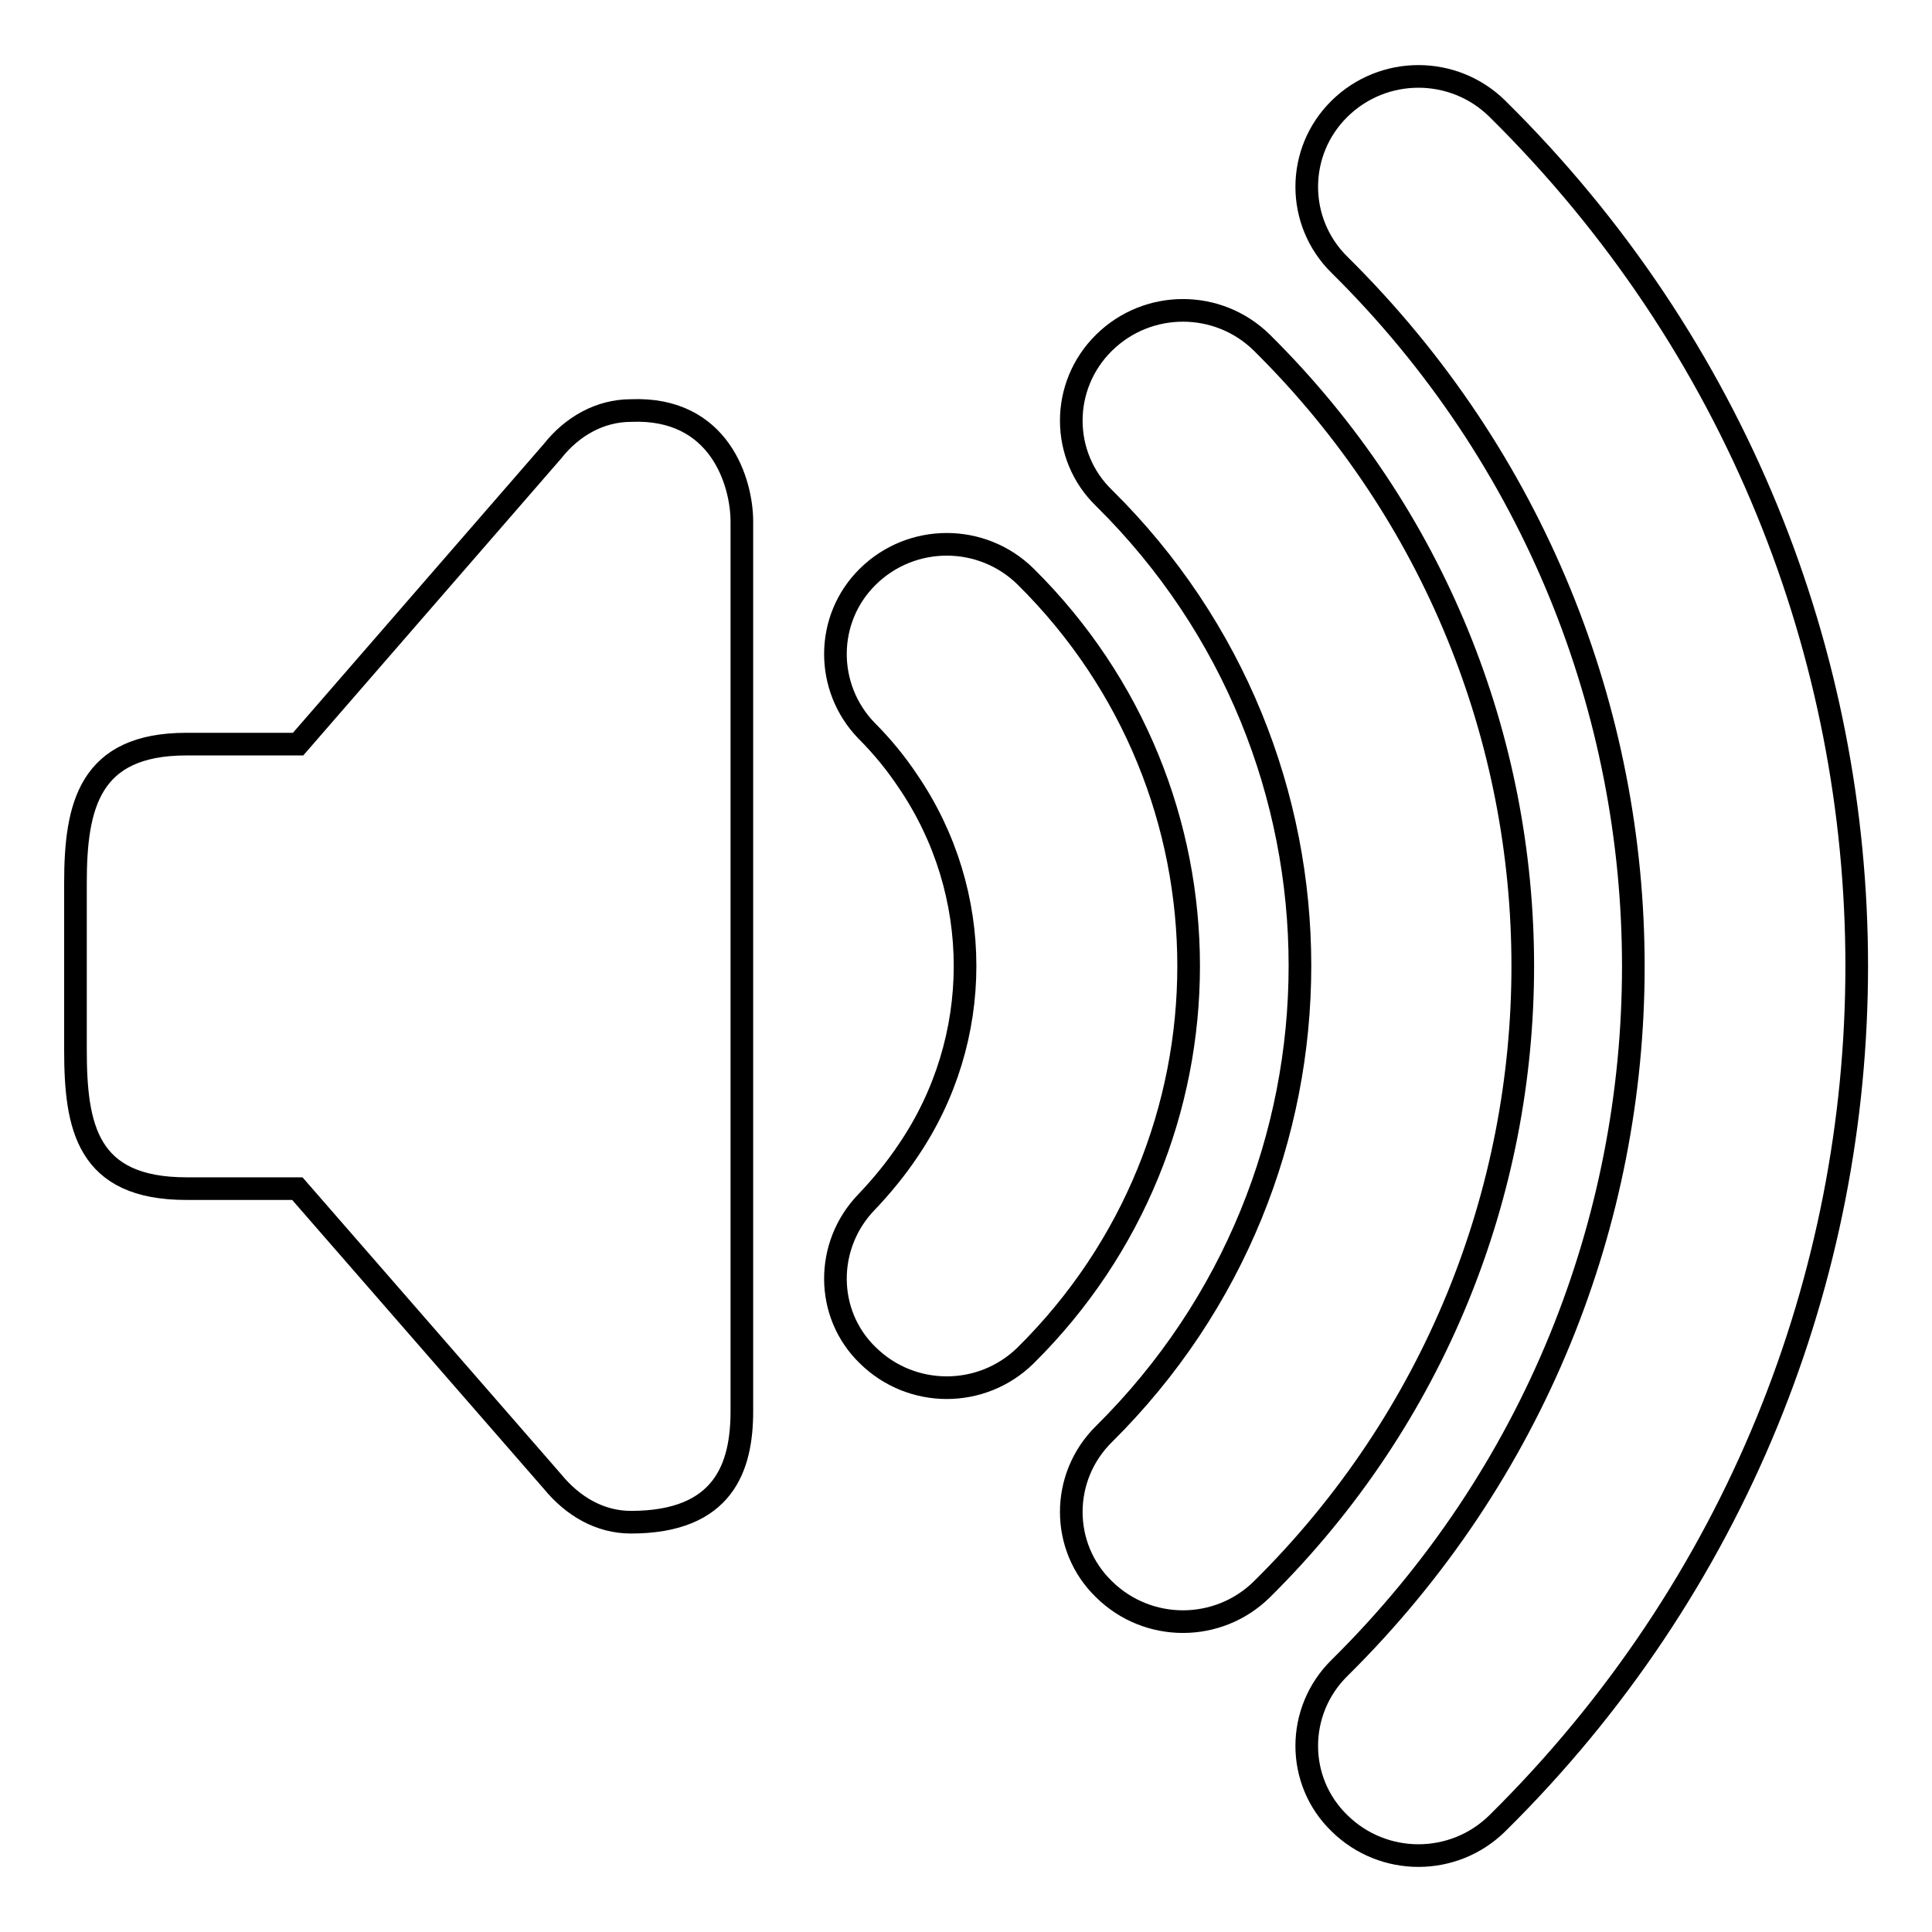
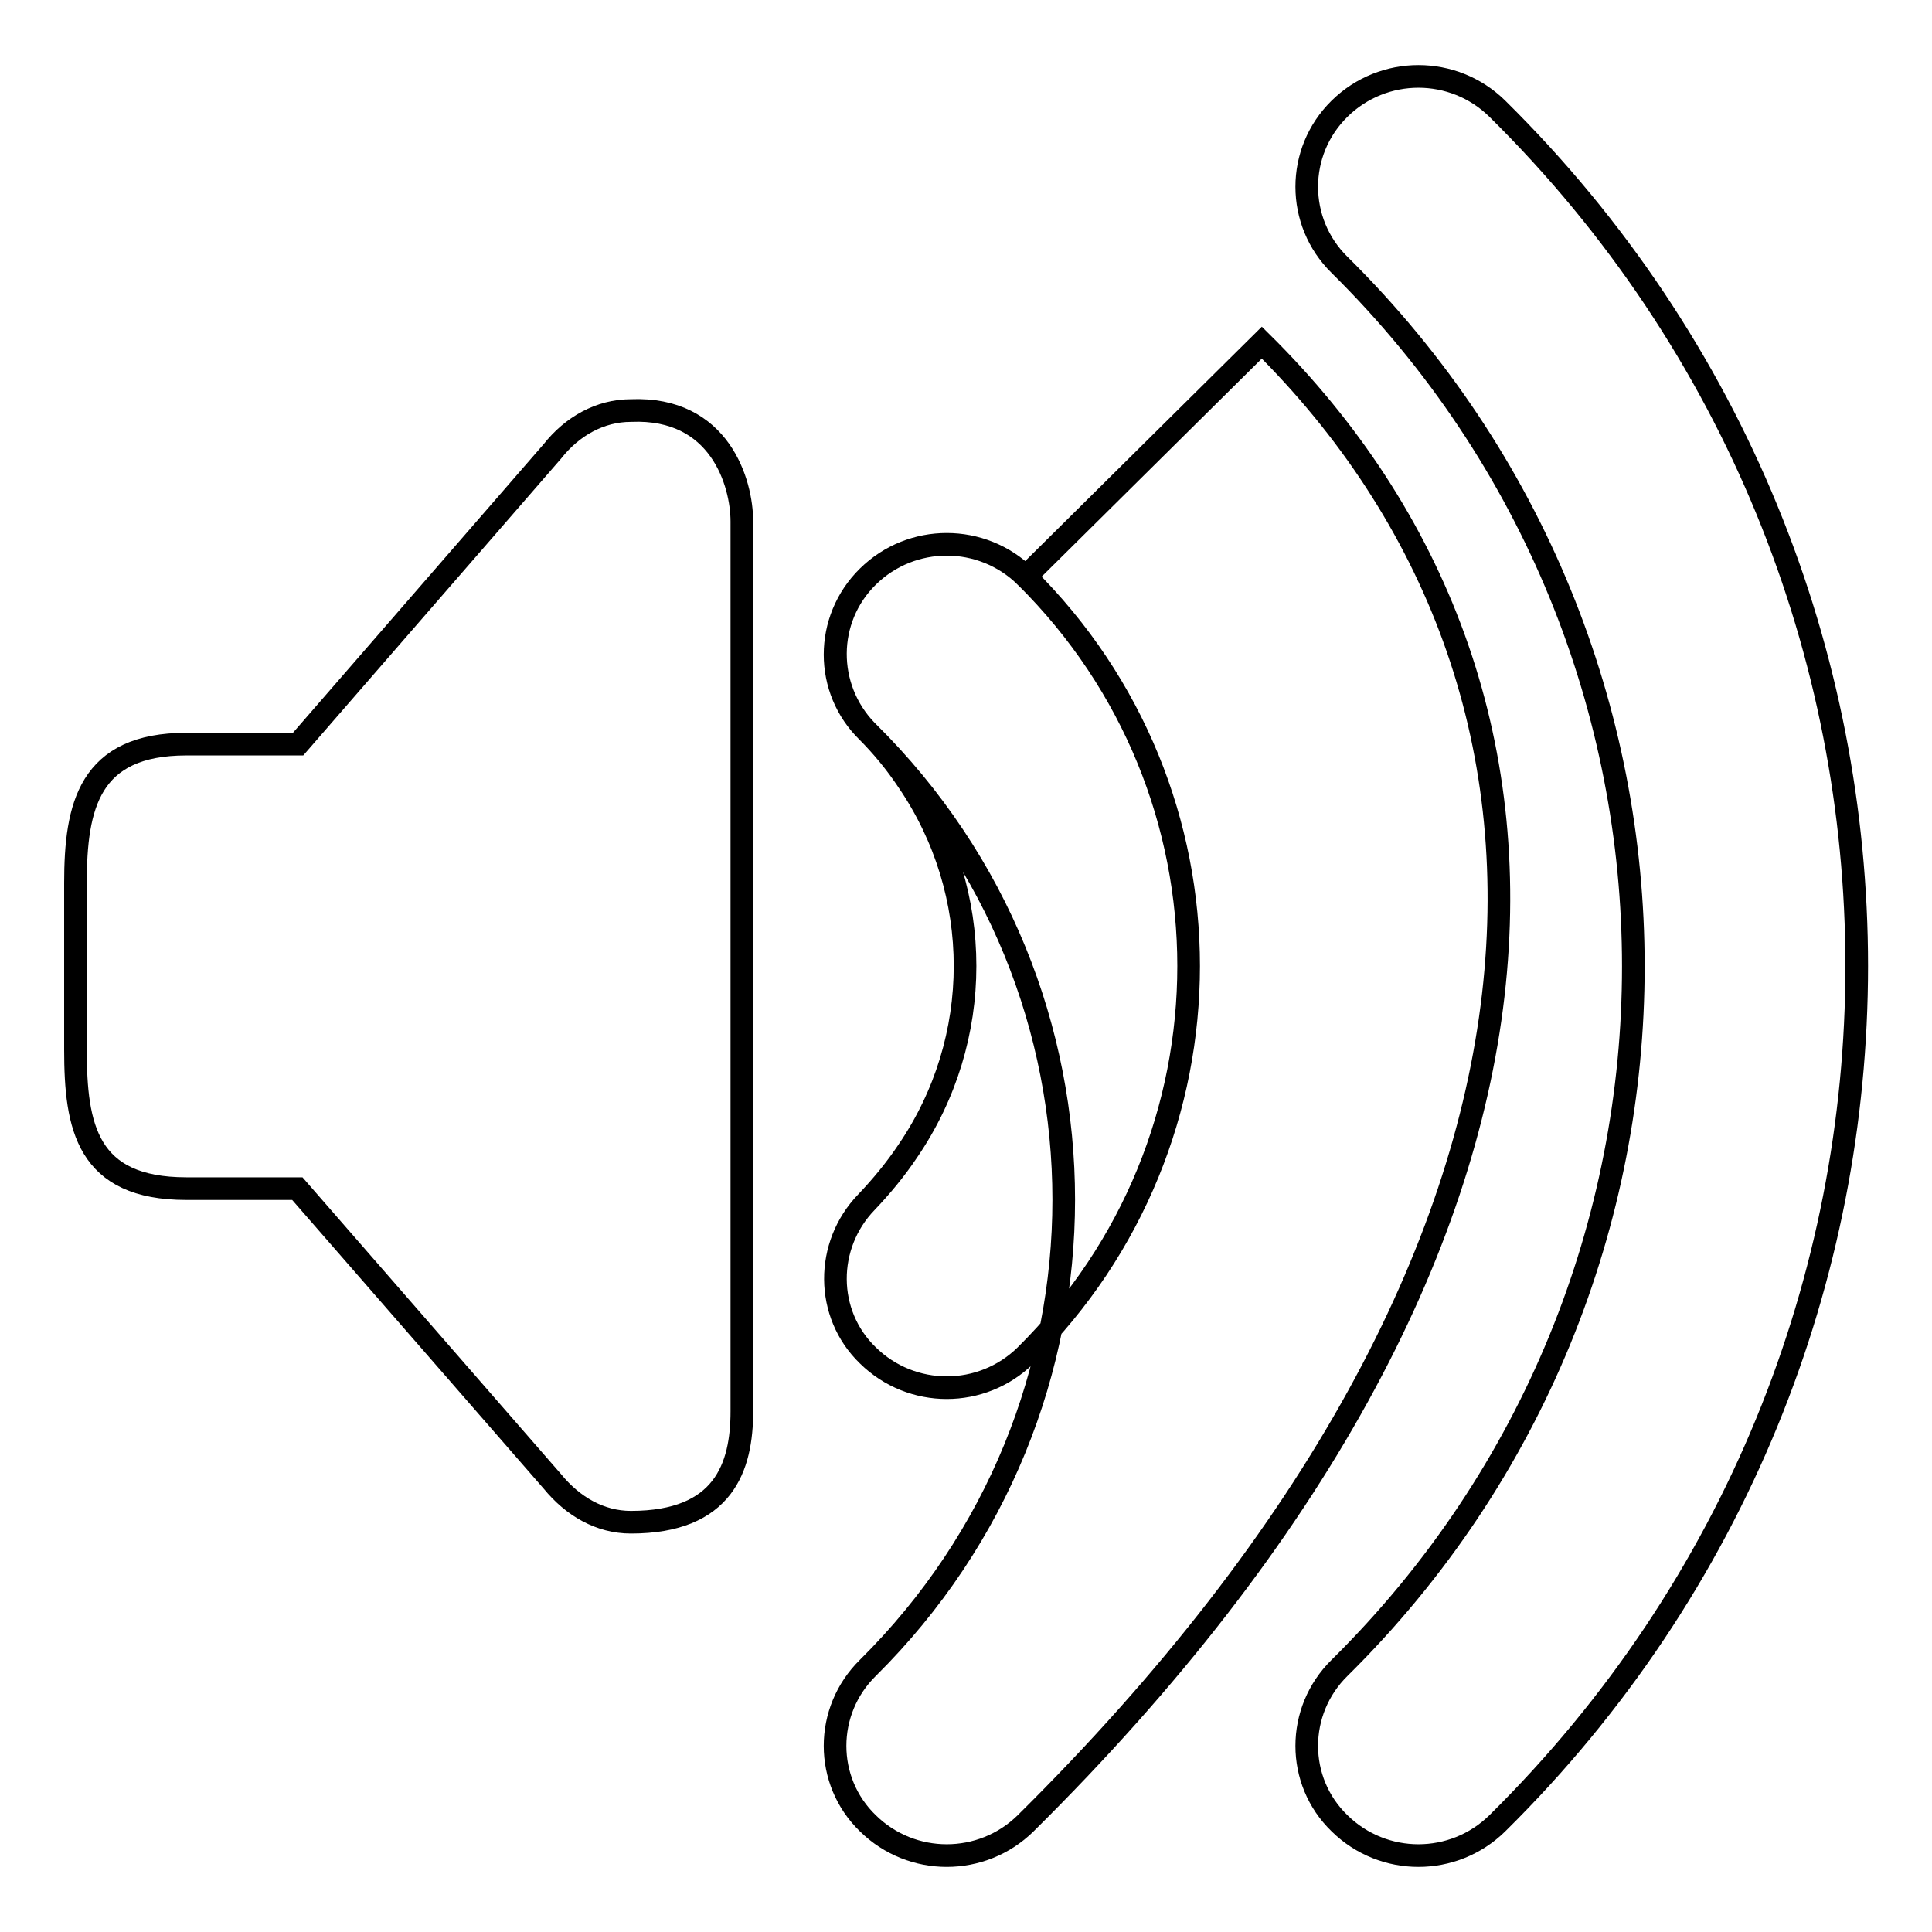
<svg xmlns="http://www.w3.org/2000/svg" version="1.1" x="0px" y="0px" viewBox="0 0 256 256" enable-background="new 0 0 256 256" xml:space="preserve">
  <g>
    <g>
-       <path stroke-width="3" fill-opacity="0" stroke="#000000" d="M83.6,54.4c-4.1,0-7.8,2.1-10.4,5.4L39.5,98.6H24.7C11.8,98.6,10,106.8,10,117v22.1c0,10.2,1.5,18.4,14.7,18.4h14.7l33.8,38.8c2.7,3.3,6.3,5.4,10.4,5.4c12.3,0,14.7-7.3,14.7-14.7V69.1C98.3,64,95.4,53.9,83.6,54.4z M198.4,14.4c-5.8-5.7-15.1-5.7-20.9,0c-5.8,5.7-5.8,15,0,20.7c51.9,51.3,51.9,134.6,0,185.9c-5.8,5.7-5.8,15,0,20.6c5.8,5.7,15.1,5.7,20.9,0C261.9,178.9,261.9,77.1,198.4,14.4z M135.9,76.4c-5.8-5.7-15.1-5.7-20.9,0c-5.7,5.6-5.7,14.7-0.2,20.4c2.1,2.1,3.9,4.3,5.5,6.7c10.1,14.8,10.1,34.2,0,49c-1.6,2.4-3.5,4.7-5.5,6.8c-5.5,5.7-5.5,14.8,0.2,20.3c5.8,5.7,15.1,5.7,20.9,0C164.7,151.1,164.7,104.9,135.9,76.4z M167.2,45.4c-5.8-5.7-15.1-5.7-20.9,0c-5.8,5.7-5.8,15,0,20.6c34.6,34.2,34.6,89.7,0,124c-5.8,5.7-5.8,15,0,20.6c5.8,5.7,15.1,5.7,20.9,0C213.3,165,213.3,91,167.2,45.4z" />
+       <path stroke-width="3" fill-opacity="0" stroke="#000000" d="M83.6,54.4c-4.1,0-7.8,2.1-10.4,5.4L39.5,98.6H24.7C11.8,98.6,10,106.8,10,117v22.1c0,10.2,1.5,18.4,14.7,18.4h14.7l33.8,38.8c2.7,3.3,6.3,5.4,10.4,5.4c12.3,0,14.7-7.3,14.7-14.7V69.1C98.3,64,95.4,53.9,83.6,54.4z M198.4,14.4c-5.8-5.7-15.1-5.7-20.9,0c-5.8,5.7-5.8,15,0,20.7c51.9,51.3,51.9,134.6,0,185.9c-5.8,5.7-5.8,15,0,20.6c5.8,5.7,15.1,5.7,20.9,0C261.9,178.9,261.9,77.1,198.4,14.4z M135.9,76.4c-5.8-5.7-15.1-5.7-20.9,0c-5.7,5.6-5.7,14.7-0.2,20.4c2.1,2.1,3.9,4.3,5.5,6.7c10.1,14.8,10.1,34.2,0,49c-1.6,2.4-3.5,4.7-5.5,6.8c-5.5,5.7-5.5,14.8,0.2,20.3c5.8,5.7,15.1,5.7,20.9,0C164.7,151.1,164.7,104.9,135.9,76.4z c-5.8-5.7-15.1-5.7-20.9,0c-5.8,5.7-5.8,15,0,20.6c34.6,34.2,34.6,89.7,0,124c-5.8,5.7-5.8,15,0,20.6c5.8,5.7,15.1,5.7,20.9,0C213.3,165,213.3,91,167.2,45.4z" />
    </g>
  </g>
</svg>